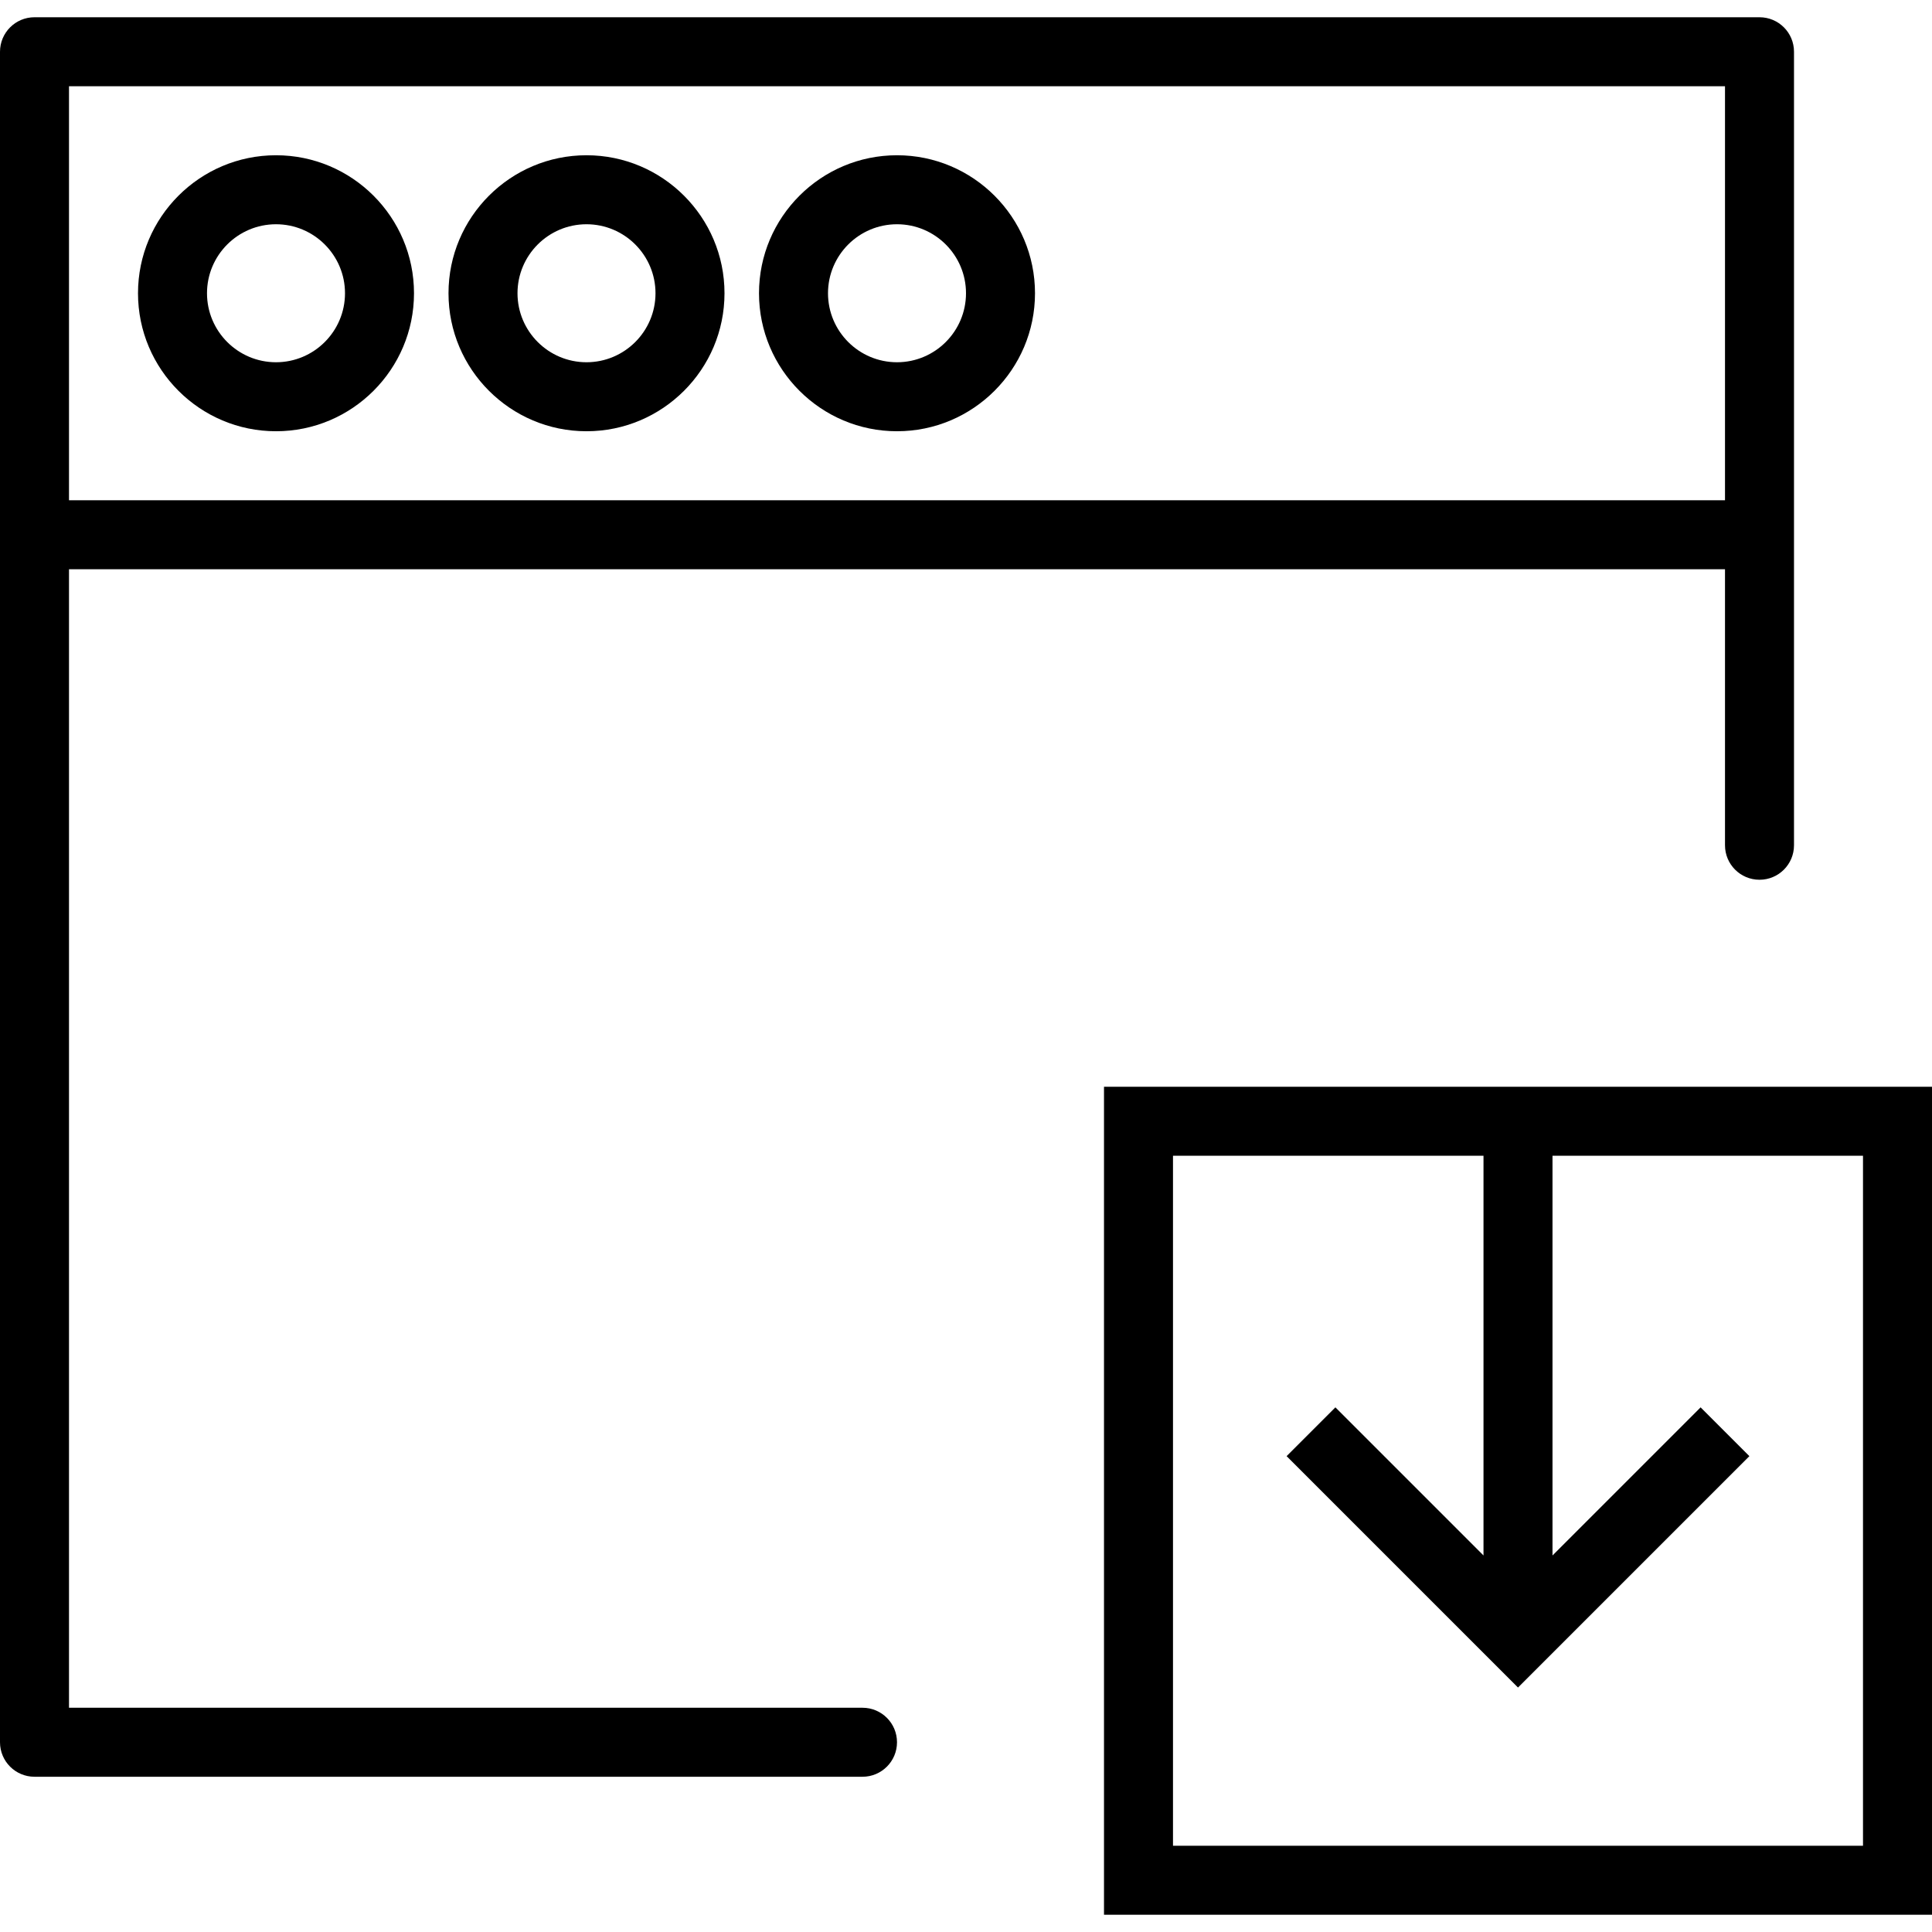
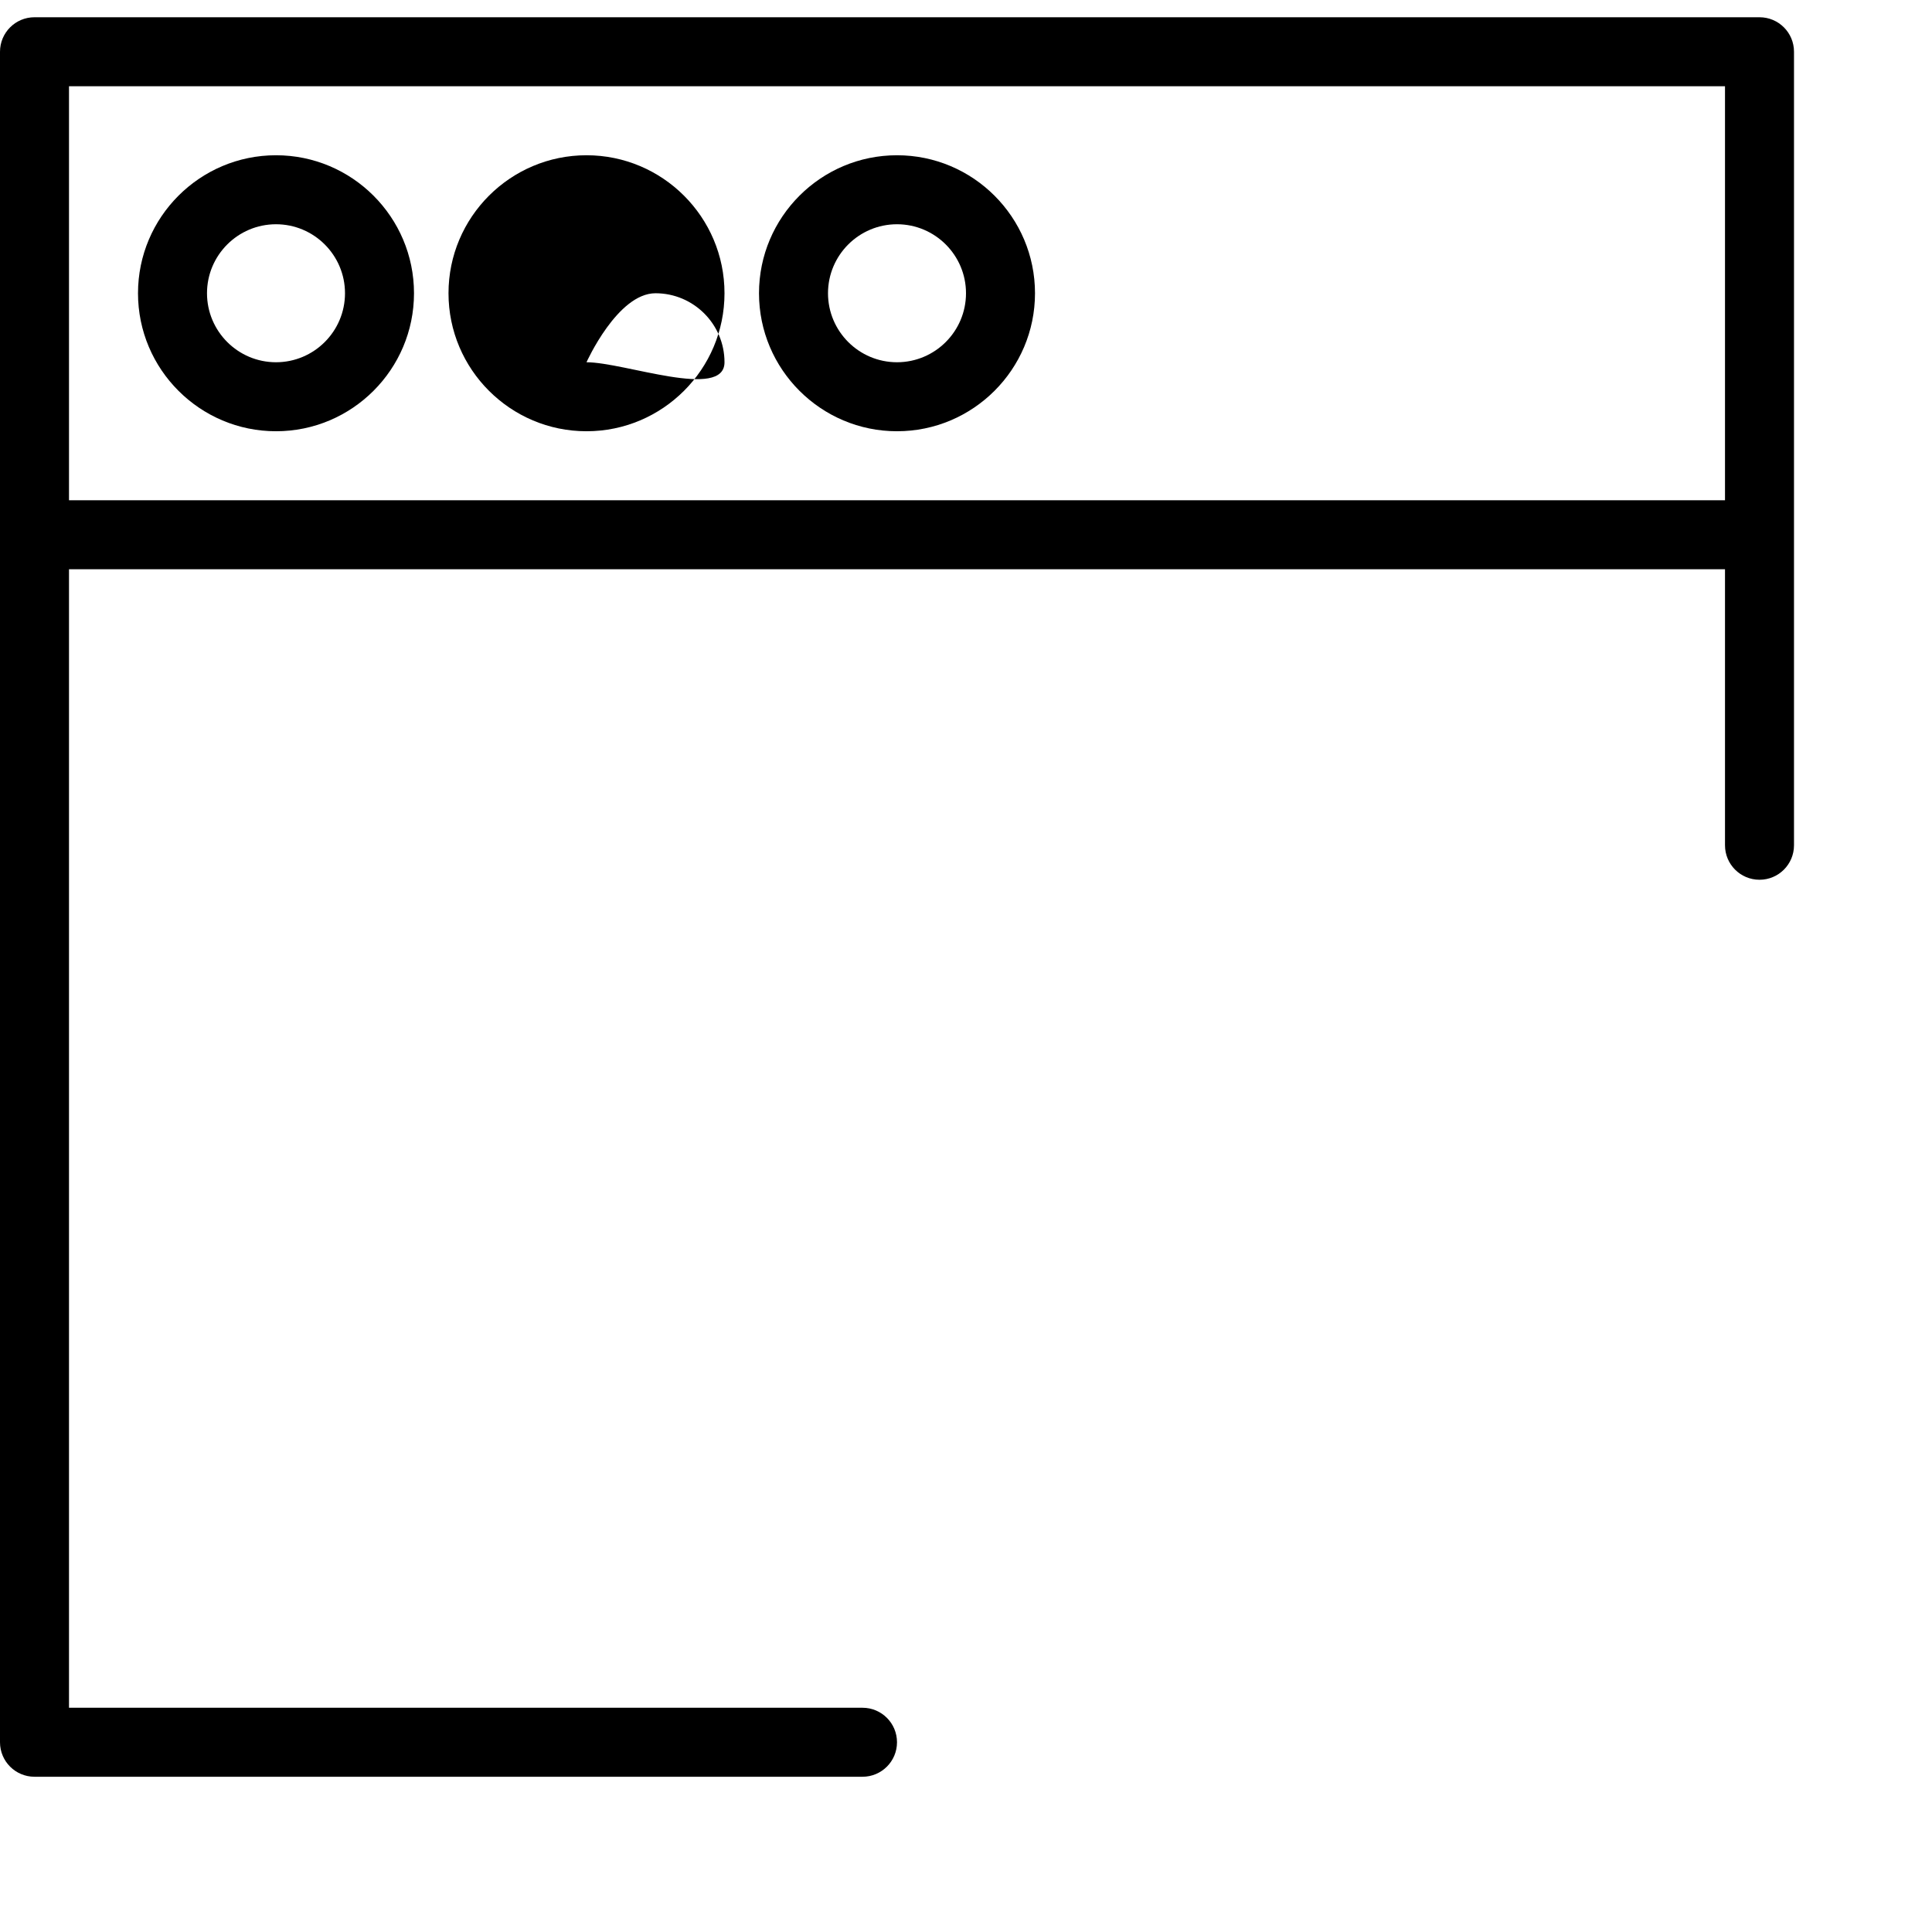
<svg xmlns="http://www.w3.org/2000/svg" version="1.1" id="Capa_1" x="0px" y="0px" viewBox="0 0 56 56" style="enable-background:new 0 0 56 56;" xml:space="preserve">
  <g>
-     <path d="M32,31.5v24h24v-24H32z M54,53.5H34v-20h9v11.586l-4.293-4.293l-1.414,1.414L44,48.914l6.707-6.707l-1.414-1.414L45,45.086   V33.5h9V53.5z" />
    <path d="M8,4.5c-2.206,0-4,1.794-4,4s1.794,4,4,4s4-1.794,4-4S10.206,4.5,8,4.5z M8,10.5c-1.103,0-2-0.897-2-2s0.897-2,2-2   s2,0.897,2,2S9.103,10.5,8,10.5z" />
-     <path d="M17,4.5c-2.206,0-4,1.794-4,4s1.794,4,4,4s4-1.794,4-4S19.206,4.5,17,4.5z M17,10.5c-1.103,0-2-0.897-2-2s0.897-2,2-2   s2,0.897,2,2S18.103,10.5,17,10.5z" />
+     <path d="M17,4.5c-2.206,0-4,1.794-4,4s1.794,4,4,4s4-1.794,4-4S19.206,4.5,17,4.5z M17,10.5s0.897-2,2-2   s2,0.897,2,2S18.103,10.5,17,10.5z" />
    <path d="M26,4.5c-2.206,0-4,1.794-4,4s1.794,4,4,4s4-1.794,4-4S28.206,4.5,26,4.5z M26,10.5c-1.103,0-2-0.897-2-2s0.897-2,2-2   s2,0.897,2,2S27.103,10.5,26,10.5z" />
    <path d="M25,49.5H2v-33h48v8c0,0.553,0.447,1,1,1s1-0.447,1-1v-9v-14c0-0.553-0.447-1-1-1H1c-0.552,0-1,0.447-1,1v14v35   c0,0.553,0.448,1,1,1h24c0.552,0,1-0.447,1-1S25.552,49.5,25,49.5z M2,2.5h48v12H2V2.5z" />
  </g>
  <g>
</g>
  <g>
</g>
  <g>
</g>
  <g>
</g>
  <g>
</g>
  <g>
</g>
  <g>
</g>
  <g>
</g>
  <g>
</g>
  <g>
</g>
  <g>
</g>
  <g>
</g>
  <g>
</g>
  <g>
</g>
  <g>
</g>
</svg>